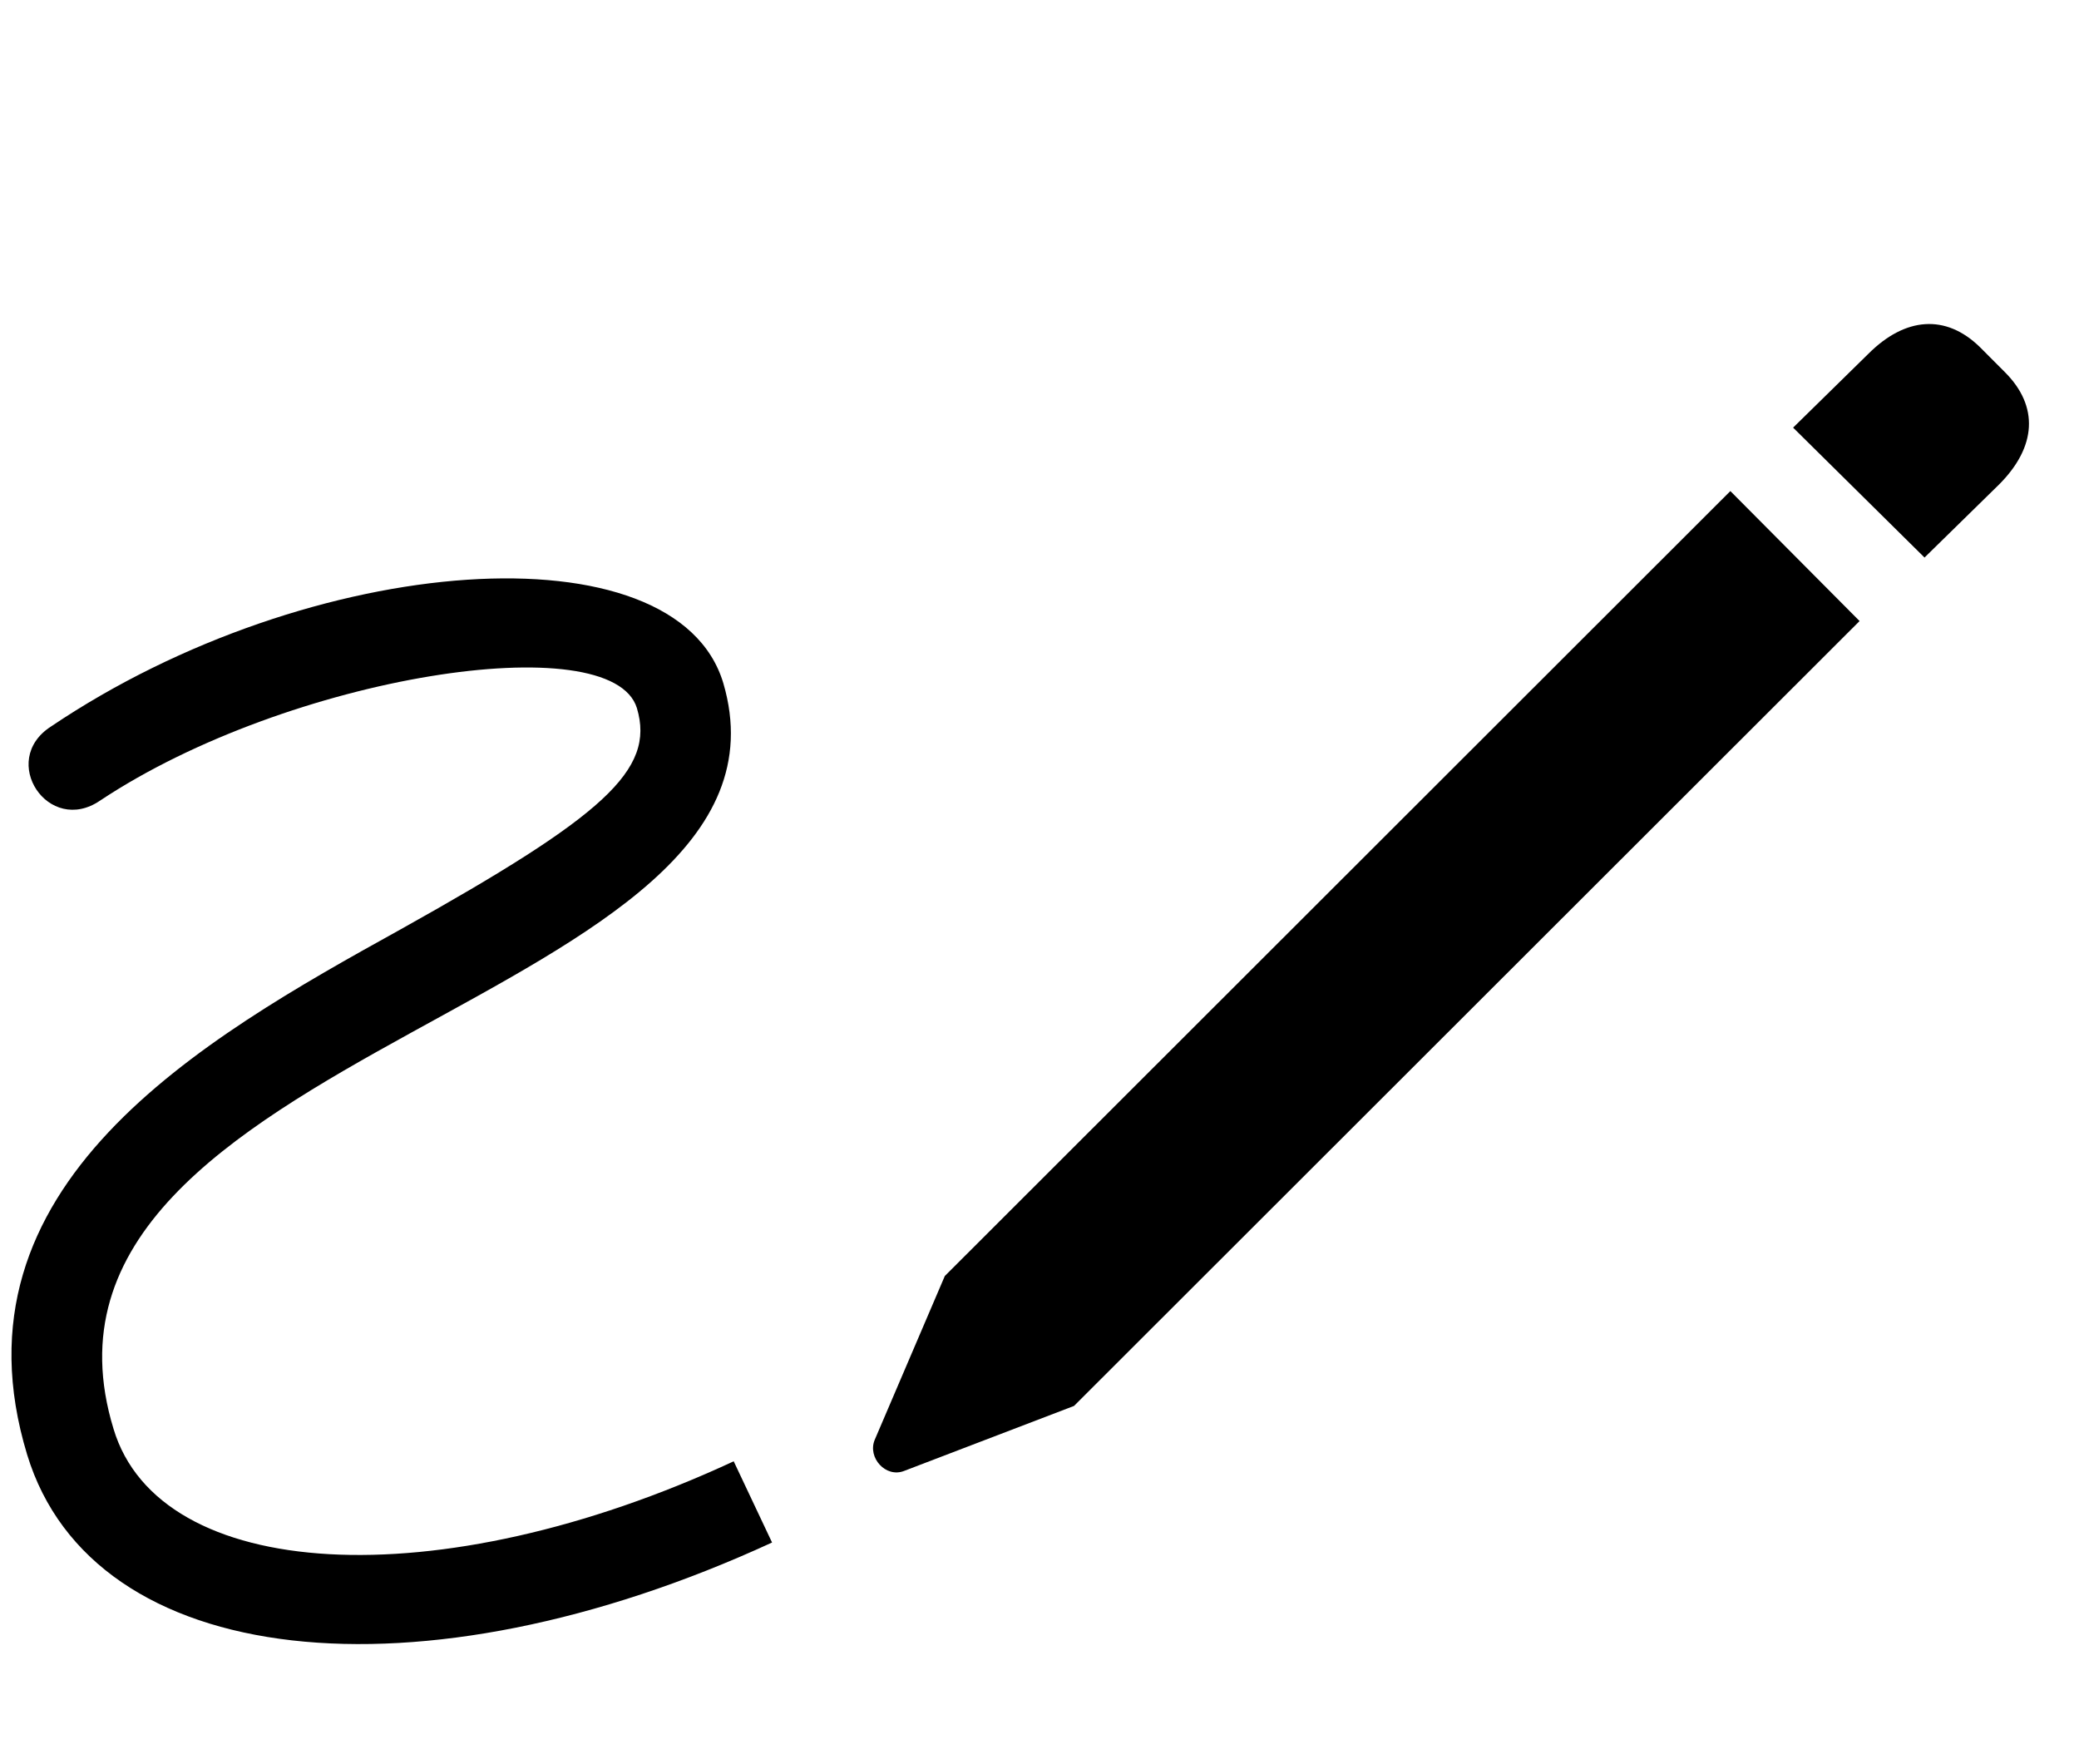
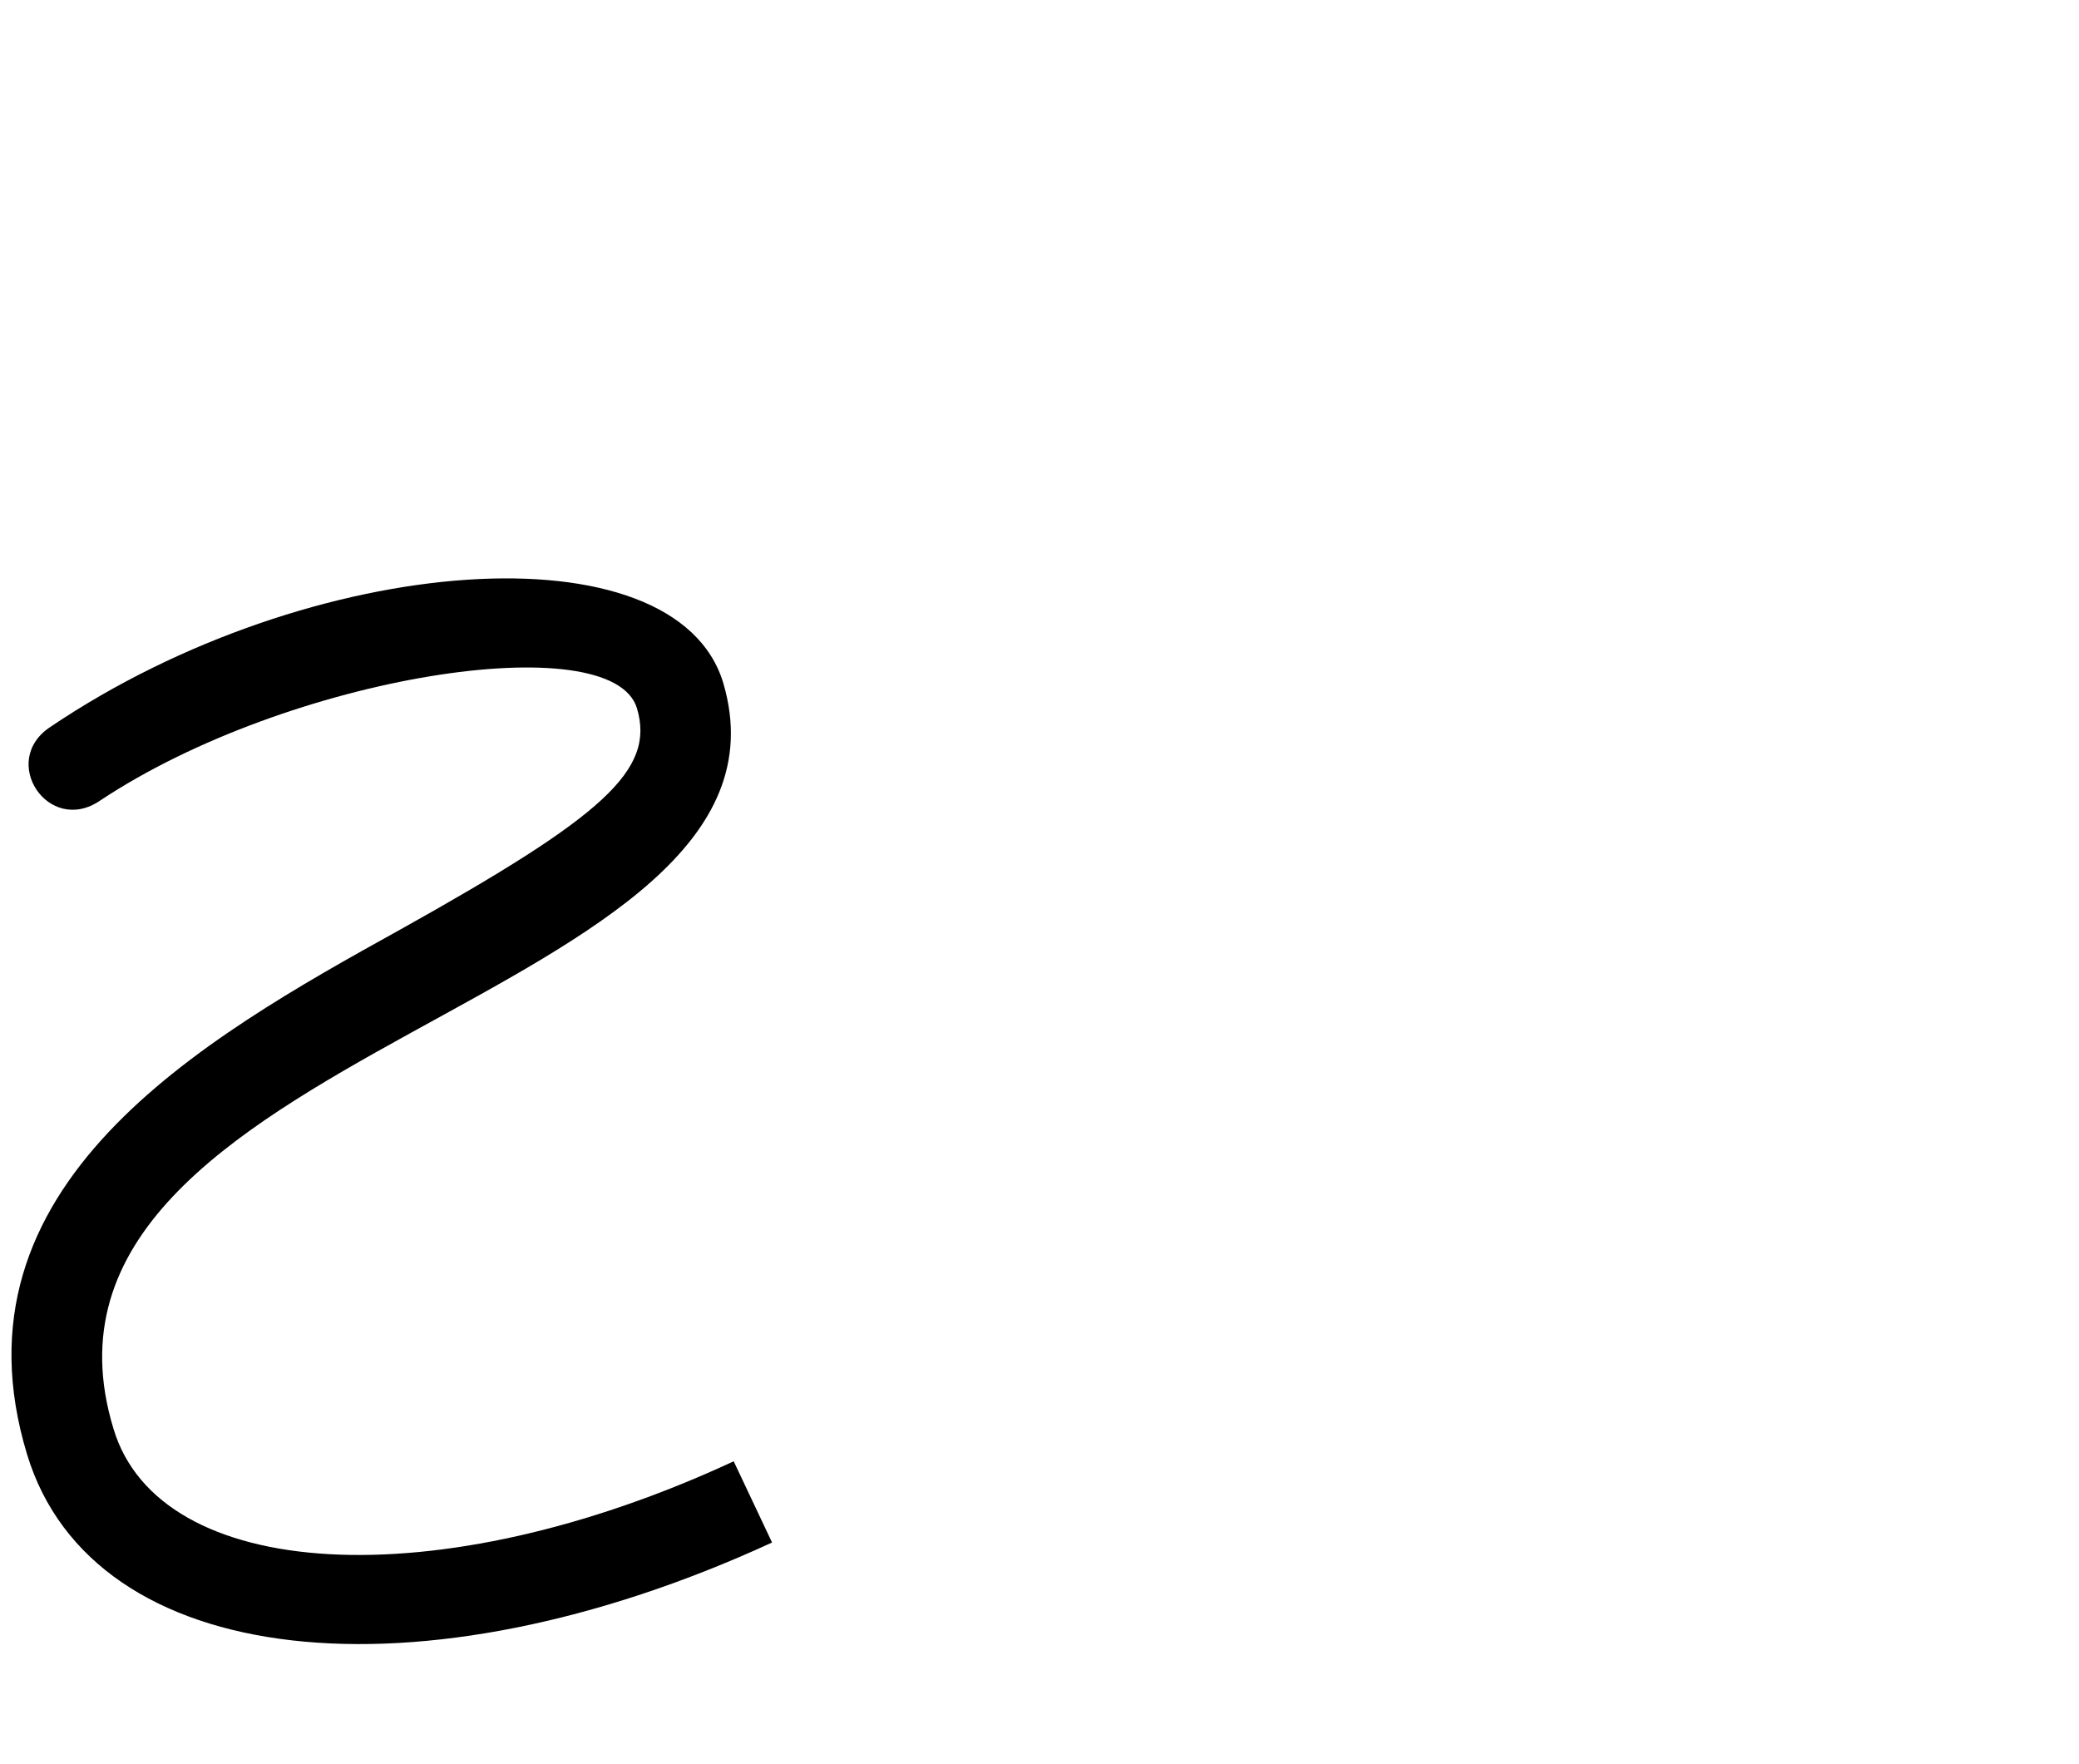
<svg xmlns="http://www.w3.org/2000/svg" width="33" height="28" viewBox="0 0 33 28" fill="none">
  <path d="M0.431 23.088C1.474 26.51 6.653 27.06 12.255 24.482L11.646 23.193C6.923 25.385 2.528 25.103 1.802 22.678C-0.05 16.619 12.981 15.939 11.481 10.842C10.731 8.334 4.942 8.744 0.806 11.533C-0.026 12.072 0.77 13.268 1.591 12.705C4.591 10.713 9.712 9.928 10.11 11.24C10.403 12.225 9.583 12.951 6.349 14.756C3.196 16.502 -0.87 18.81 0.431 23.088Z" fill="black" />
-   <path d="M17.048 22.314L29.517 9.857L27.466 7.794L14.997 20.252L13.884 22.853C13.767 23.134 14.06 23.462 14.353 23.345L17.048 22.314ZM30.548 8.849L31.732 7.689C32.329 7.091 32.364 6.447 31.825 5.908L31.427 5.509C30.888 4.982 30.243 5.029 29.657 5.615L28.462 6.787L30.548 8.849Z" fill="black" />
</svg>